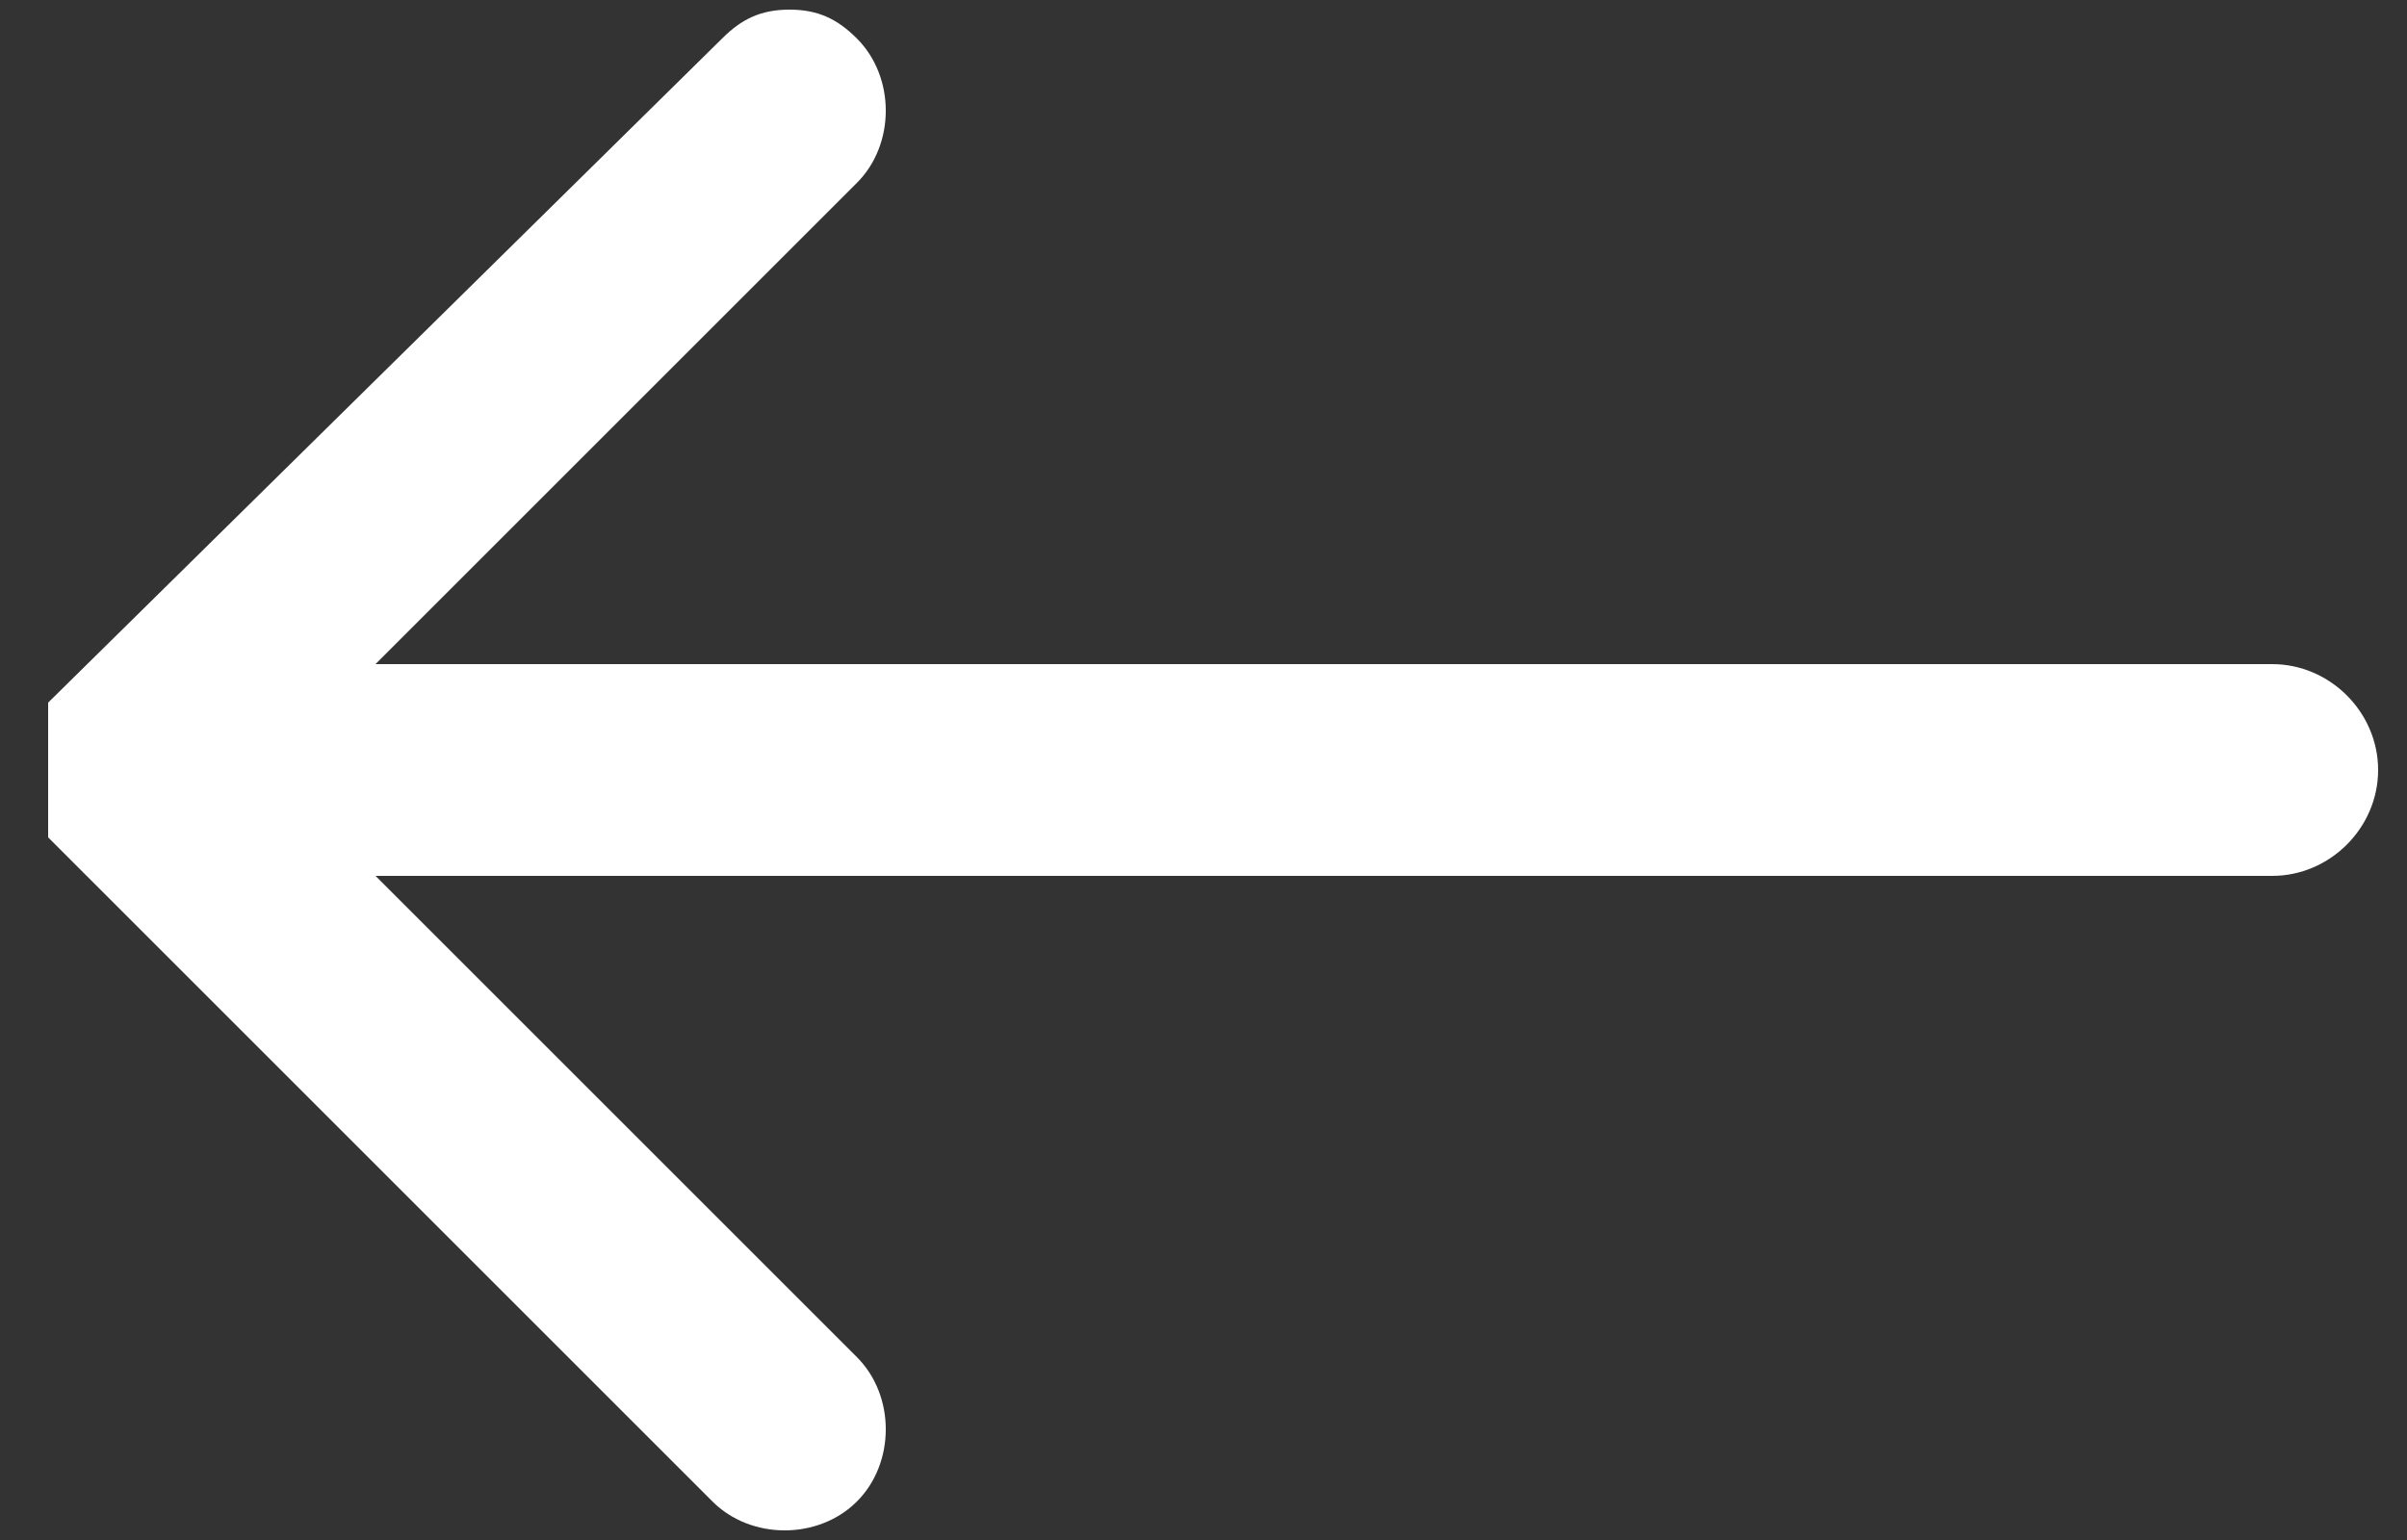
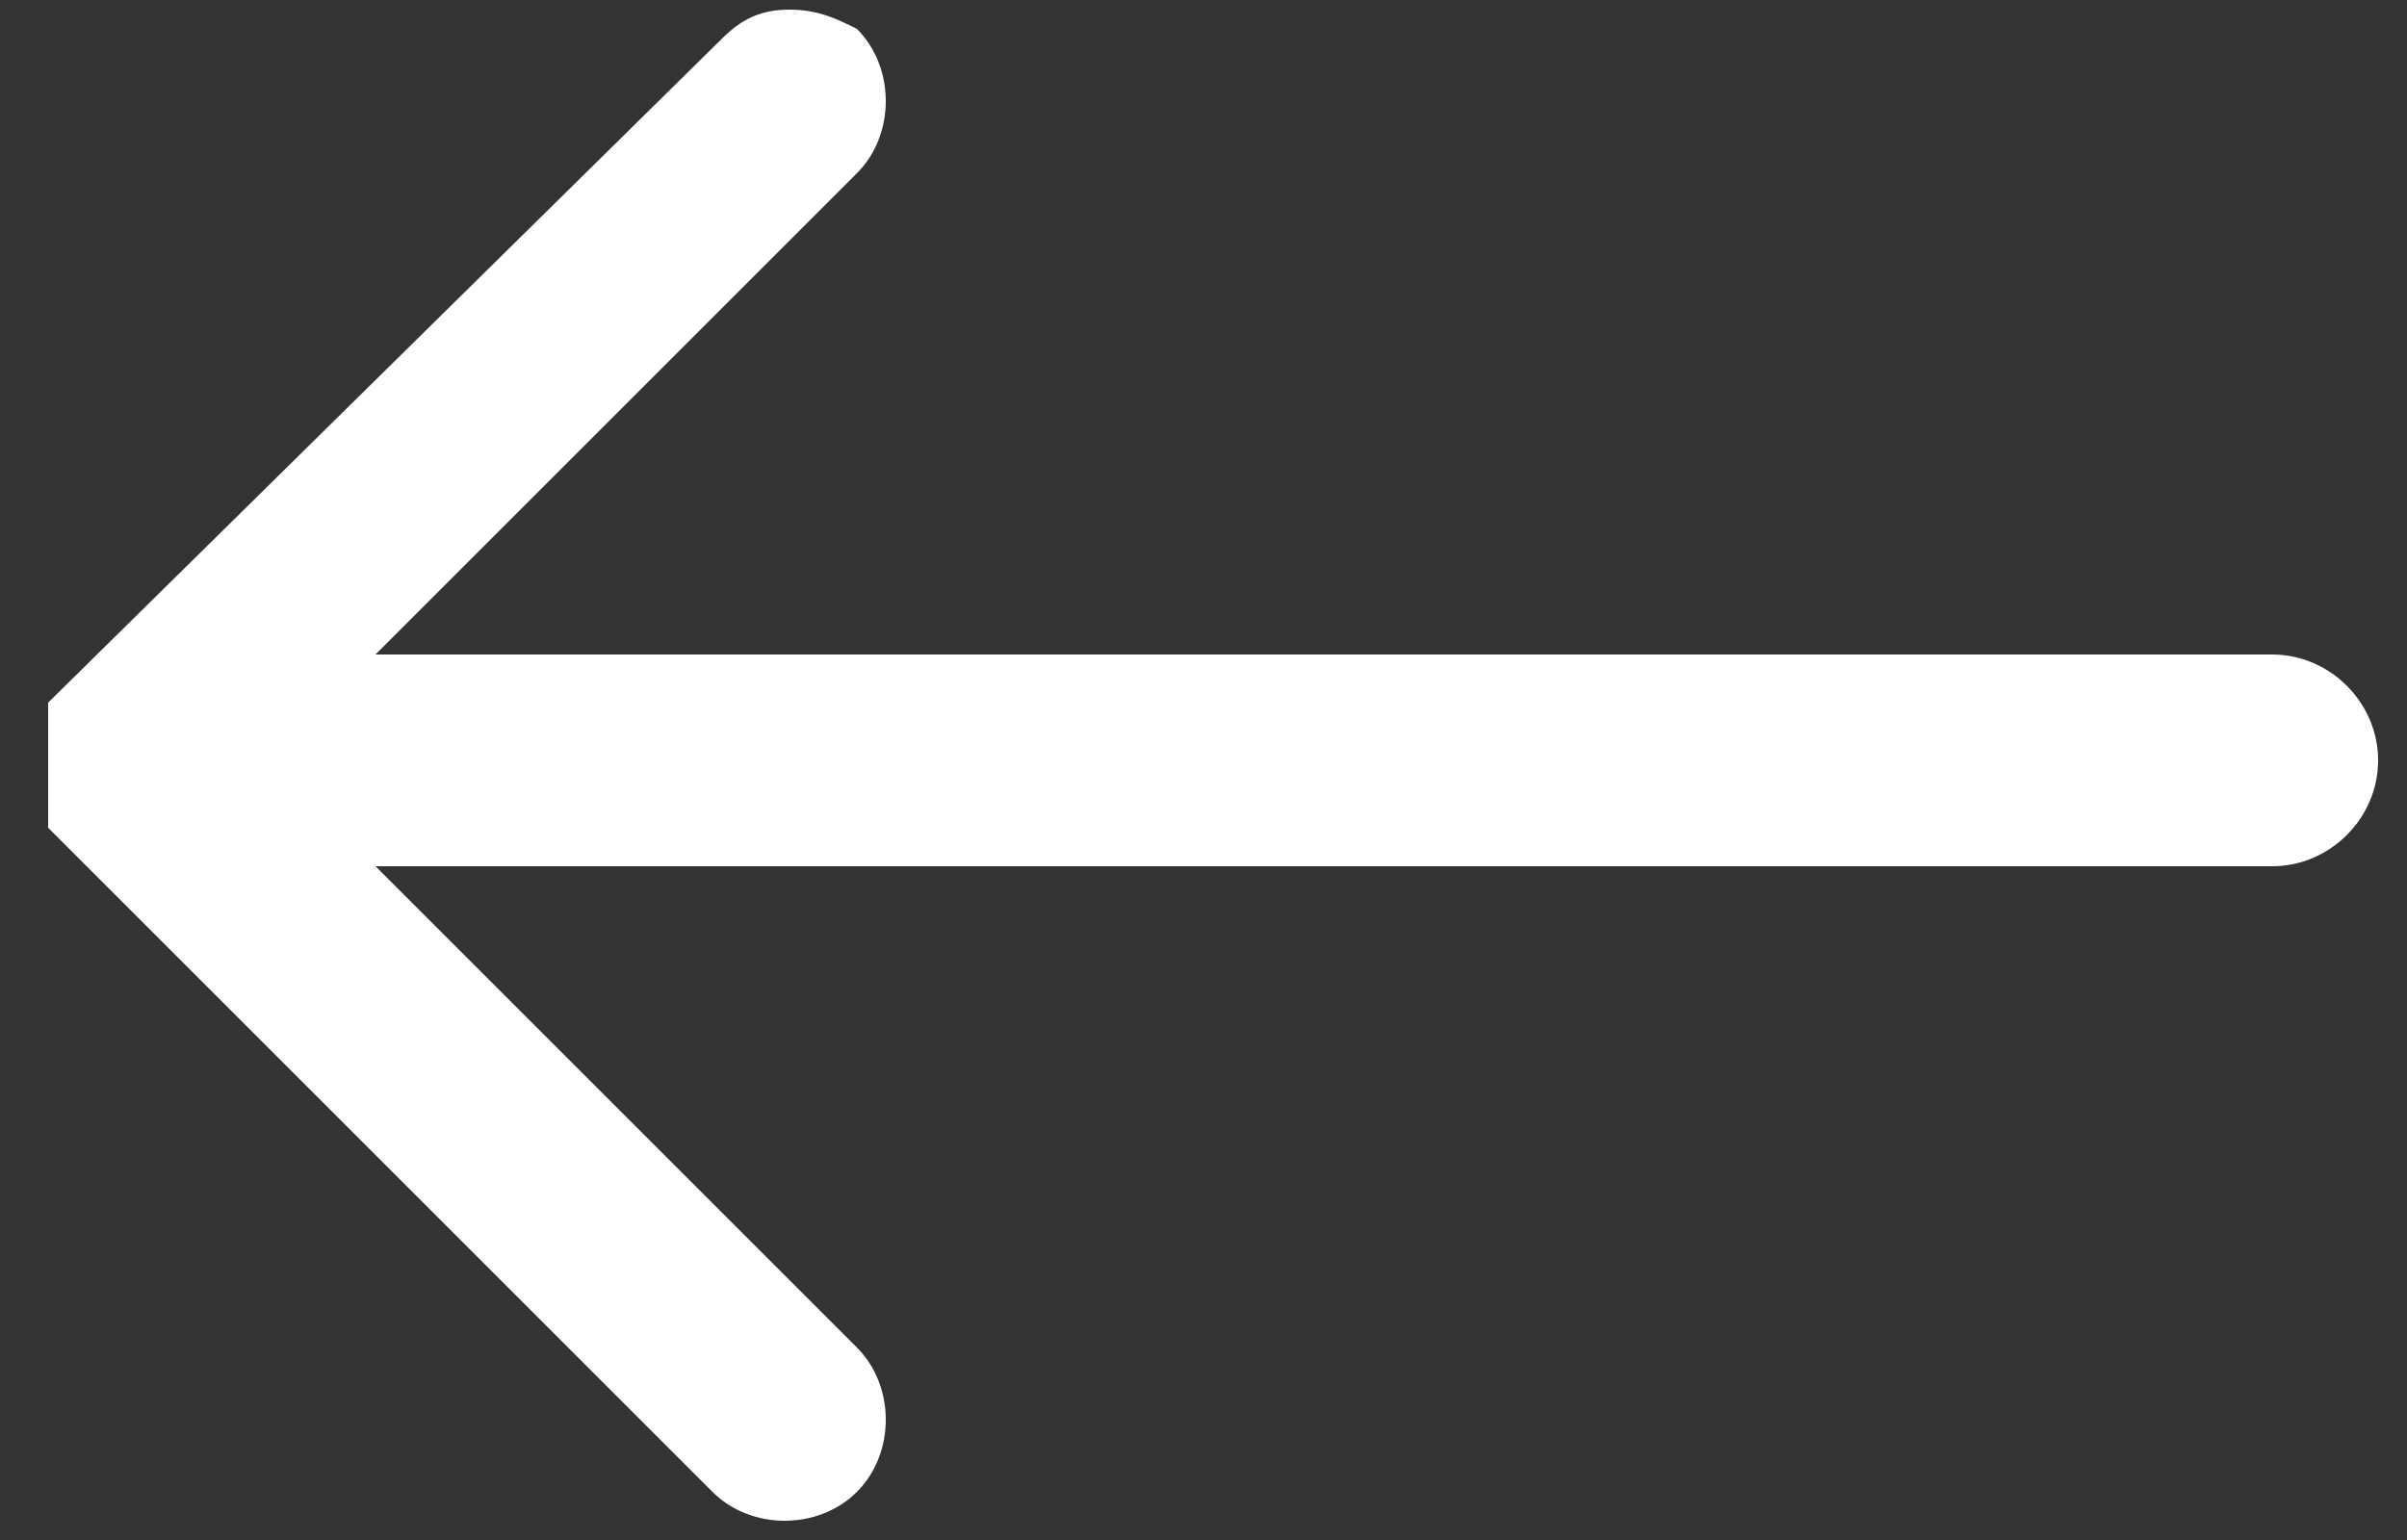
<svg xmlns="http://www.w3.org/2000/svg" width="25" height="16" viewBox="0 0 25 16" fill="none">
  <rect x="0" y="0" width="25" height="16" fill="#333333" stroke="none" />
-   <path class="st0" d="M0.5,7.3C0.5,7.3,0.5,7.3,0.5,7.3C0.5,7.4,0.5,7.4,0.5,7.3C0.5,7.4,0.5,7.4,0.5,7.4c0,0,0,0,0,0.1c0,0,0,0,0,0  c0,0,0,0.1,0,0.1v0c0,0,0,0.1,0,0.1v0c0,0,0,0.1,0,0.1c0,0,0,0,0,0c0,0,0,0.1,0,0.1c0,0,0,0.1,0,0.1c0,0,0,0.1,0,0.1  c0,0,0,0.1,0,0.1c0,0,0,0,0,0c0,0,0,0.1,0,0.1v0c0,0,0,0.1,0,0.1v0c0,0,0,0.1,0,0.1c0,0,0,0,0,0c0,0,0,0,0,0.1c0,0,0,0,0,0  c0,0,0,0,0,0.1c0,0,0,0,0,0c0,0,0,0,0.1,0.1l0,0l6.8,6.8c0.4,0.4,1.1,0.4,1.5,0c0.4-0.4,0.4-1.1,0-1.5l-5-5h19.7  c0.6,0,1.1-0.5,1.1-1.1s-0.5-1.1-1.1-1.1H3.9l5-5c0.4-0.4,0.4-1.1,0-1.5C8.7,0.2,8.5,0.1,8.2,0.1c-0.3,0-0.5,0.1-0.7,0.3L0.5,7.3  C0.6,7.3,0.6,7.3,0.5,7.3z" fill="white" />
+   <path class="st0" d="M0.5,7.3C0.5,7.3,0.5,7.3,0.5,7.3C0.5,7.4,0.5,7.4,0.5,7.3C0.5,7.4,0.5,7.4,0.5,7.4c0,0,0,0,0,0  c0,0,0,0.1,0,0.1v0c0,0,0,0.1,0,0.1v0c0,0,0,0.1,0,0.1c0,0,0,0,0,0c0,0,0,0.1,0,0.1c0,0,0,0.1,0,0.1c0,0,0,0.1,0,0.1  c0,0,0,0.1,0,0.1c0,0,0,0,0,0c0,0,0,0.1,0,0.1v0c0,0,0,0.1,0,0.1v0c0,0,0,0.1,0,0.1c0,0,0,0,0,0c0,0,0,0,0,0.1c0,0,0,0,0,0  c0,0,0,0,0,0.1c0,0,0,0,0,0c0,0,0,0,0.1,0.1l0,0l6.8,6.8c0.4,0.4,1.1,0.4,1.5,0c0.4-0.4,0.4-1.1,0-1.5l-5-5h19.7  c0.6,0,1.1-0.5,1.1-1.1s-0.5-1.1-1.1-1.1H3.9l5-5c0.4-0.4,0.4-1.1,0-1.5C8.7,0.2,8.5,0.1,8.2,0.1c-0.3,0-0.5,0.1-0.7,0.3L0.5,7.3  C0.6,7.3,0.6,7.3,0.5,7.3z" fill="white" />
</svg>